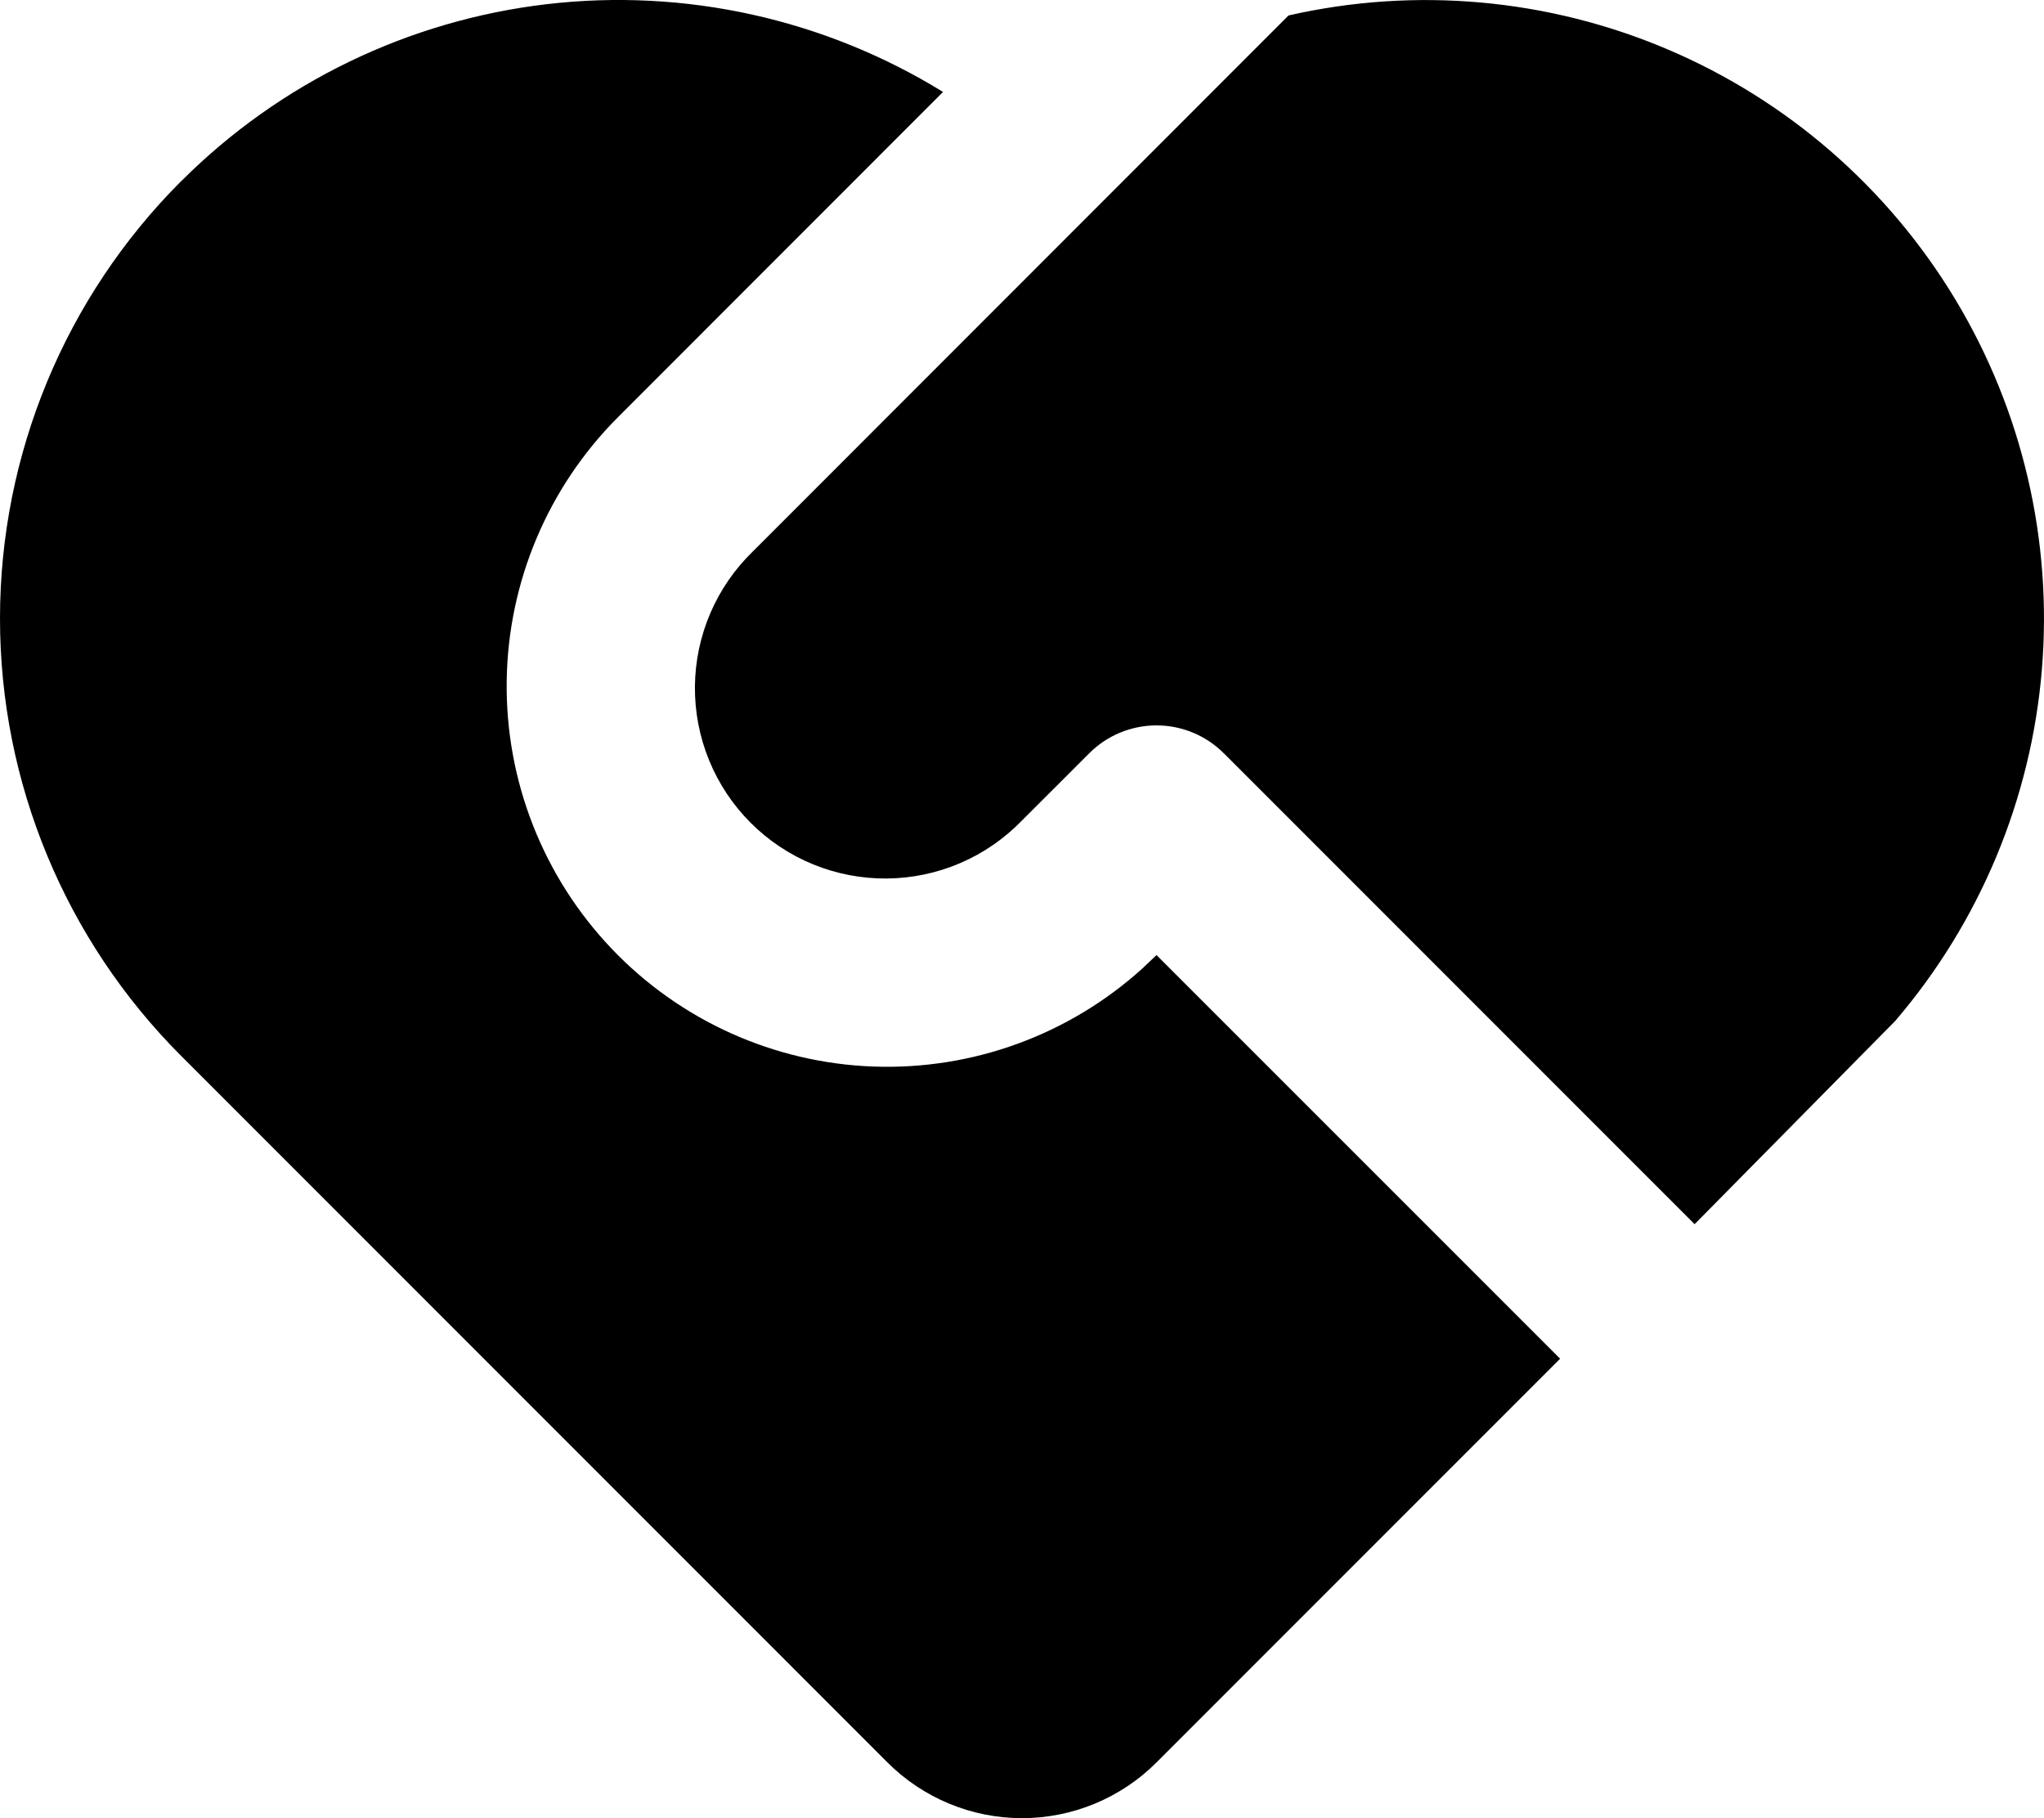
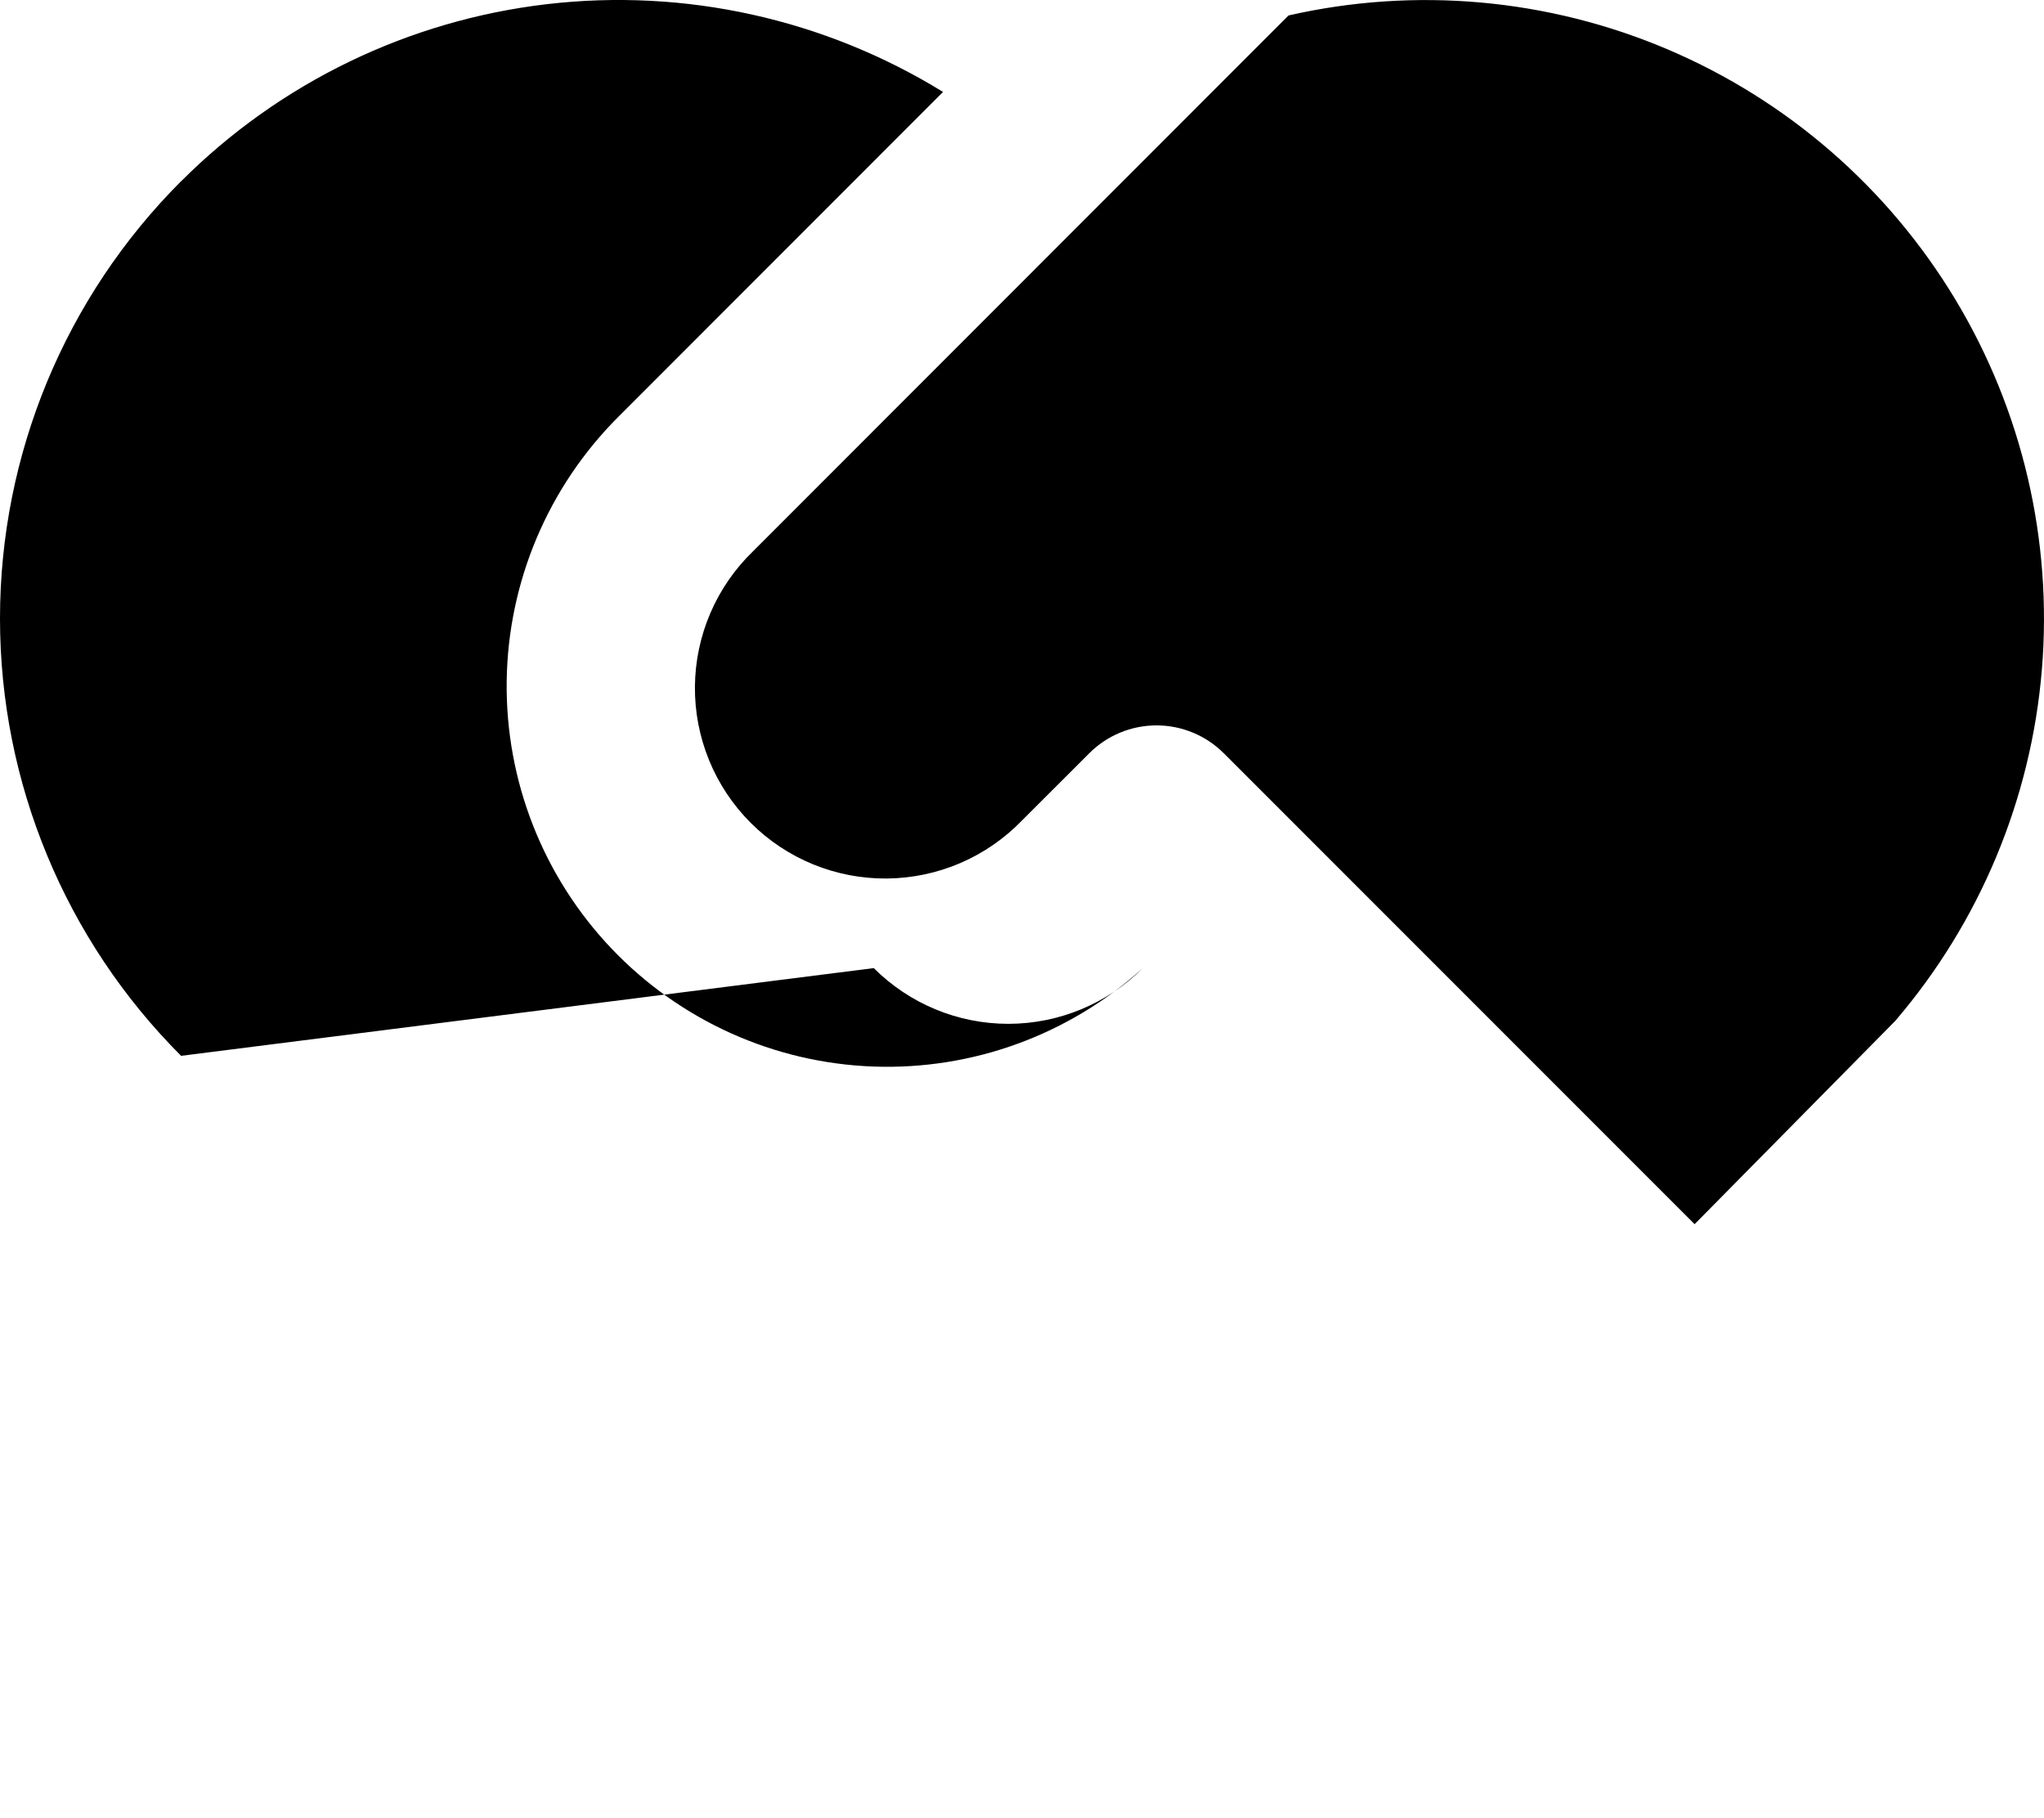
<svg xmlns="http://www.w3.org/2000/svg" id="a" width="1024" height="910.61" viewBox="0 0 1024 910.61">
-   <path d="M613.08,377.26c-8.94-8.93-21.05-13.95-33.69-13.95s-24.75,5.02-33.69,13.95l-33.69,33.65c-8.79,9.1-19.31,16.37-30.94,21.36-11.63,5-24.14,7.62-36.79,7.73-12.66,.11-25.21-2.3-36.92-7.09-11.71-4.79-22.36-11.87-31.3-20.82-8.95-8.95-16.03-19.59-20.82-31.31-4.79-11.71-7.21-24.26-7.1-36.92,.11-12.66,2.74-25.16,7.73-36.79,5-11.63,12.26-22.15,21.36-30.94L645.53,7.74c63.52-14.45,129.98-8.5,189.93,16.99,59.95,25.49,110.33,69.24,143.99,125.02,33.66,55.78,48.87,120.74,43.48,185.67-5.39,64.92-31.11,126.49-73.5,175.95l-100.46,101.75-235.9-235.9v.05ZM90.77,90.76C140.08,41.45,204.58,10.22,273.84,2.1c69.26-8.11,139.23,7.37,198.6,43.95l-162.65,162.7c-35.23,35.16-55.31,82.7-55.95,132.46-.64,49.77,18.2,97.81,52.51,133.87,34.31,36.06,81.36,57.26,131.09,59.09,49.74,1.83,98.22-15.86,135.08-49.3l6.86-6.53,202.21,202.16-202.21,202.21c-17.87,17.87-42.11,27.91-67.39,27.91s-49.51-10.04-67.39-27.91L90.72,528.81C32.63,470.72,0,391.94,0,309.78S32.63,148.85,90.72,90.76h.05Z" />
+   <path d="M613.08,377.26c-8.94-8.93-21.05-13.95-33.69-13.95s-24.75,5.02-33.69,13.95l-33.69,33.65c-8.79,9.1-19.31,16.37-30.94,21.36-11.63,5-24.14,7.62-36.79,7.73-12.66,.11-25.21-2.3-36.92-7.09-11.71-4.79-22.36-11.87-31.3-20.82-8.95-8.95-16.03-19.59-20.82-31.31-4.79-11.71-7.21-24.26-7.1-36.92,.11-12.66,2.74-25.16,7.73-36.79,5-11.63,12.26-22.15,21.36-30.94L645.53,7.74c63.52-14.45,129.98-8.5,189.93,16.99,59.95,25.49,110.33,69.24,143.99,125.02,33.66,55.78,48.87,120.74,43.48,185.67-5.39,64.92-31.11,126.49-73.5,175.95l-100.46,101.75-235.9-235.9v.05ZM90.77,90.76C140.08,41.45,204.58,10.22,273.84,2.1c69.26-8.11,139.23,7.37,198.6,43.95l-162.65,162.7c-35.23,35.16-55.31,82.7-55.95,132.46-.64,49.77,18.2,97.81,52.51,133.87,34.31,36.06,81.36,57.26,131.09,59.09,49.74,1.83,98.22-15.86,135.08-49.3c-17.87,17.87-42.11,27.91-67.39,27.91s-49.51-10.04-67.39-27.91L90.72,528.81C32.63,470.72,0,391.94,0,309.78S32.63,148.85,90.72,90.76h.05Z" />
</svg>